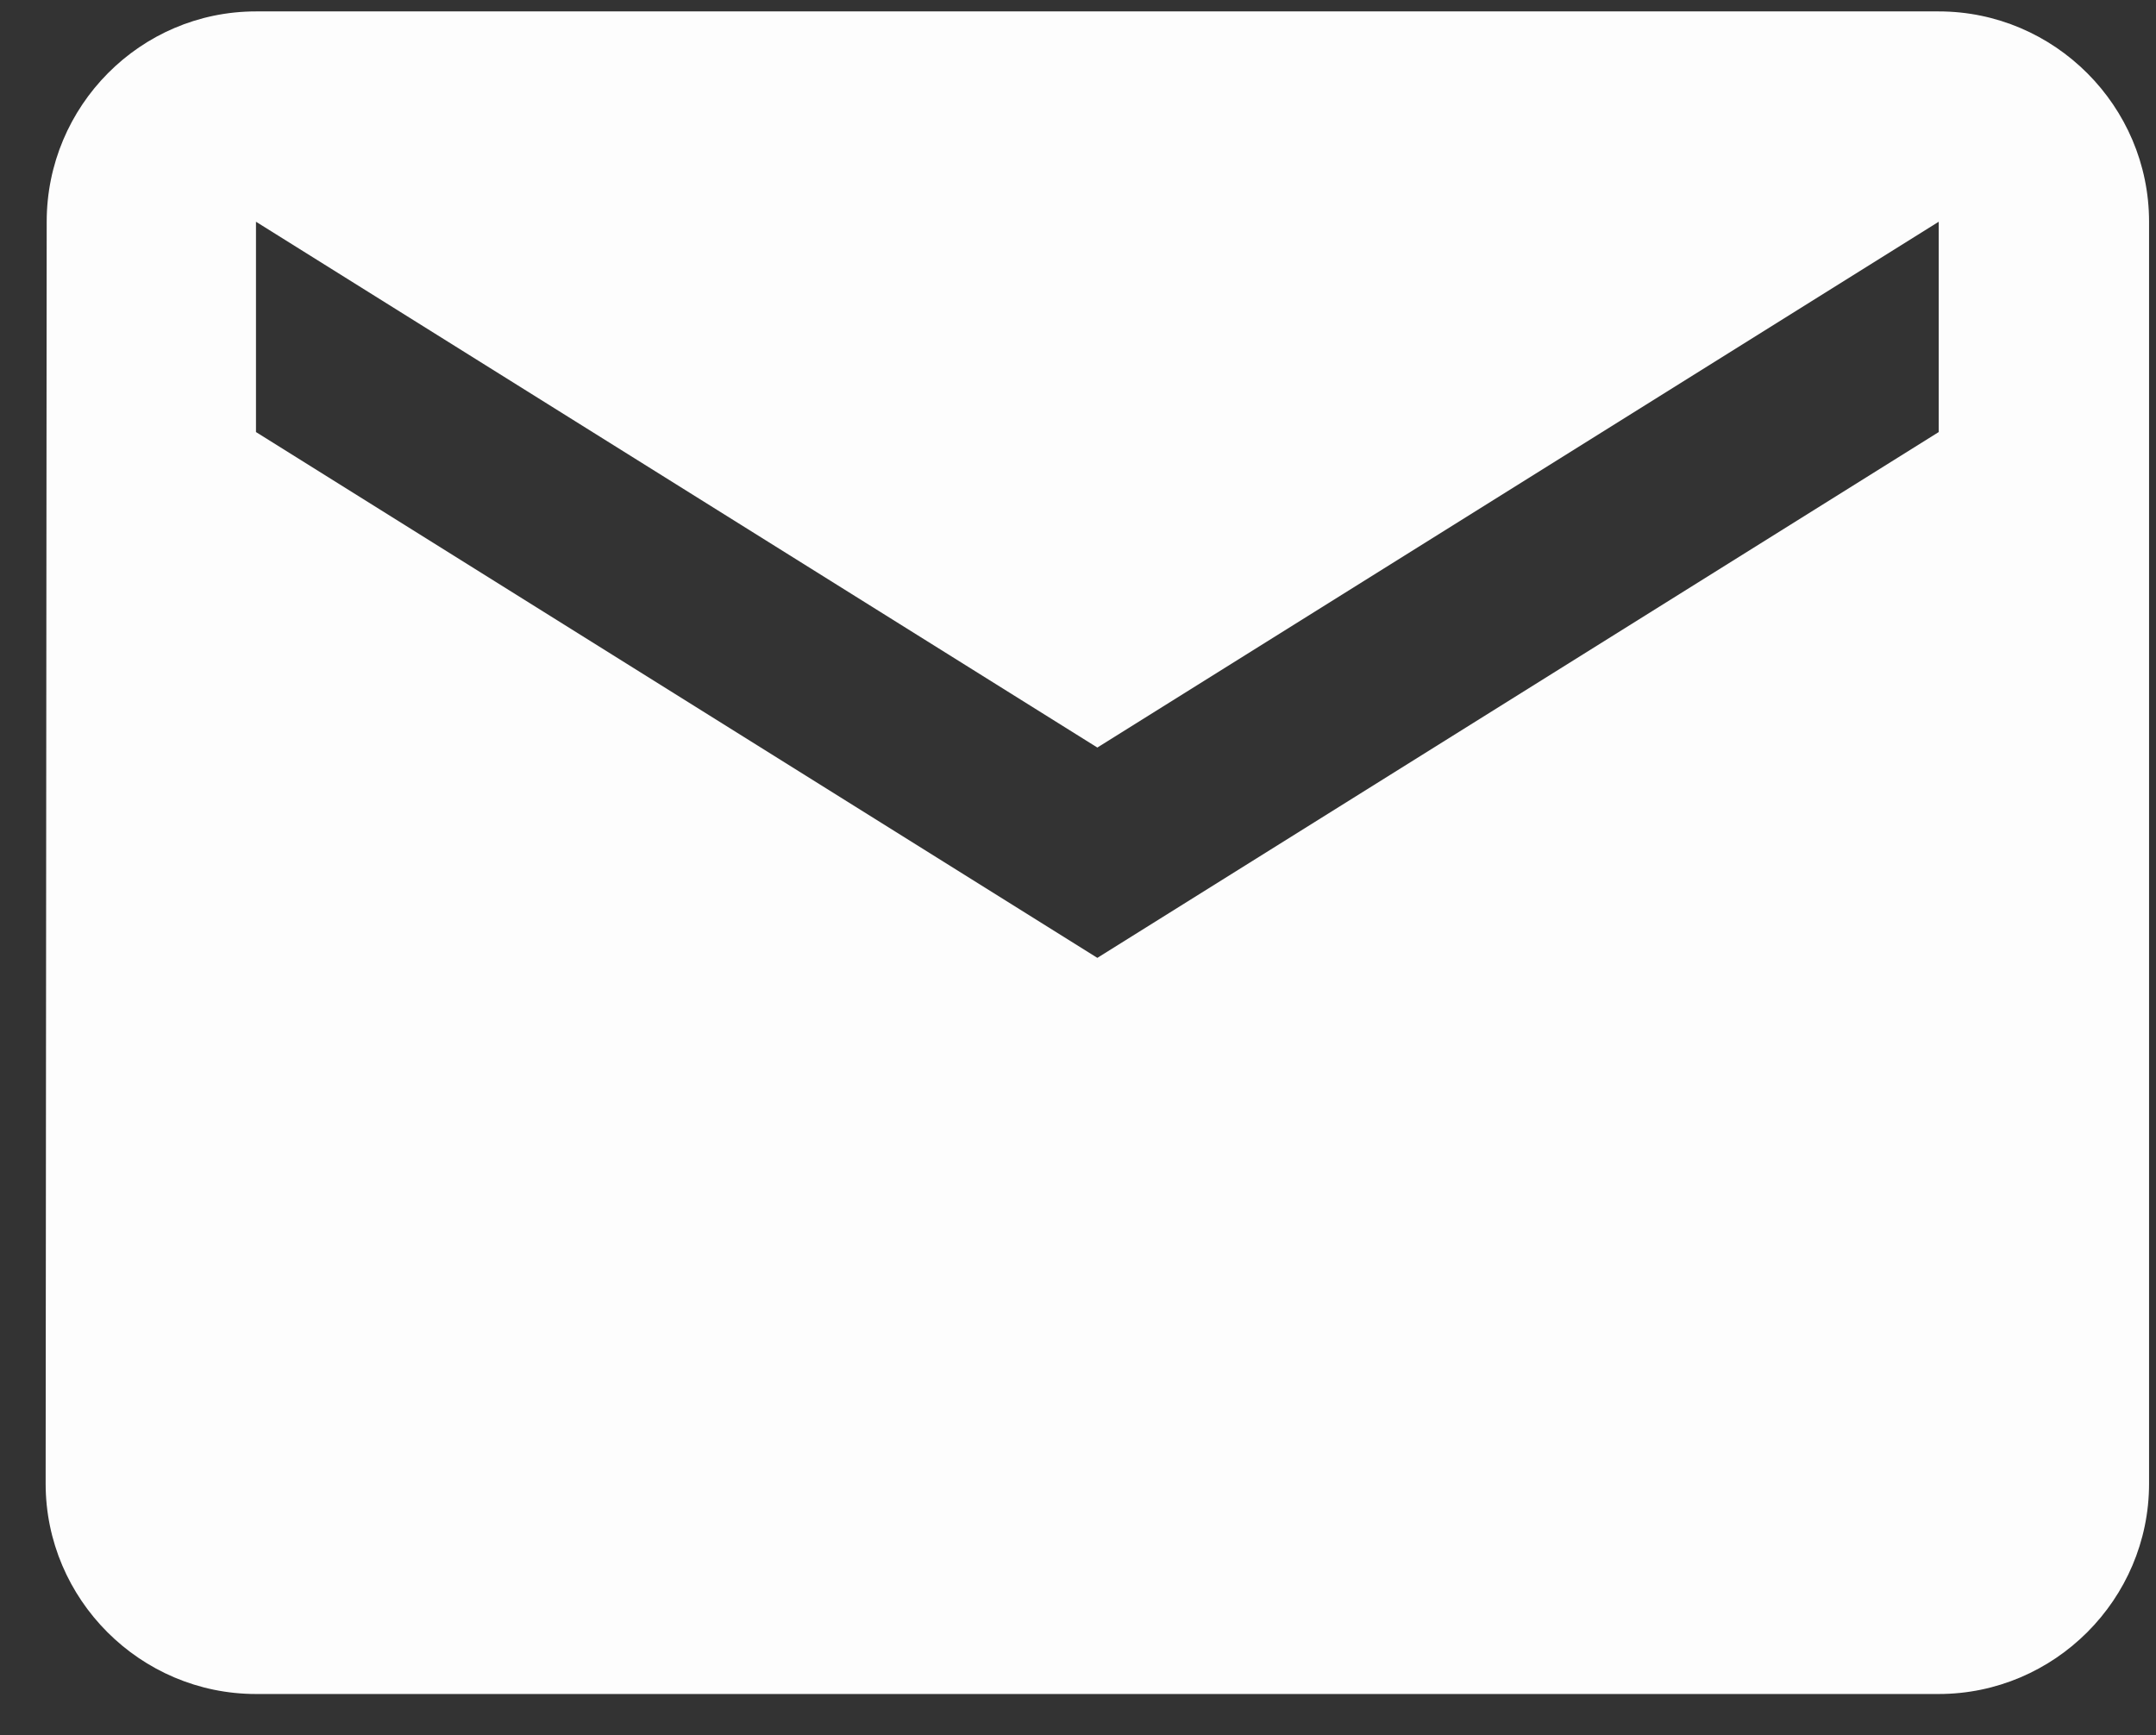
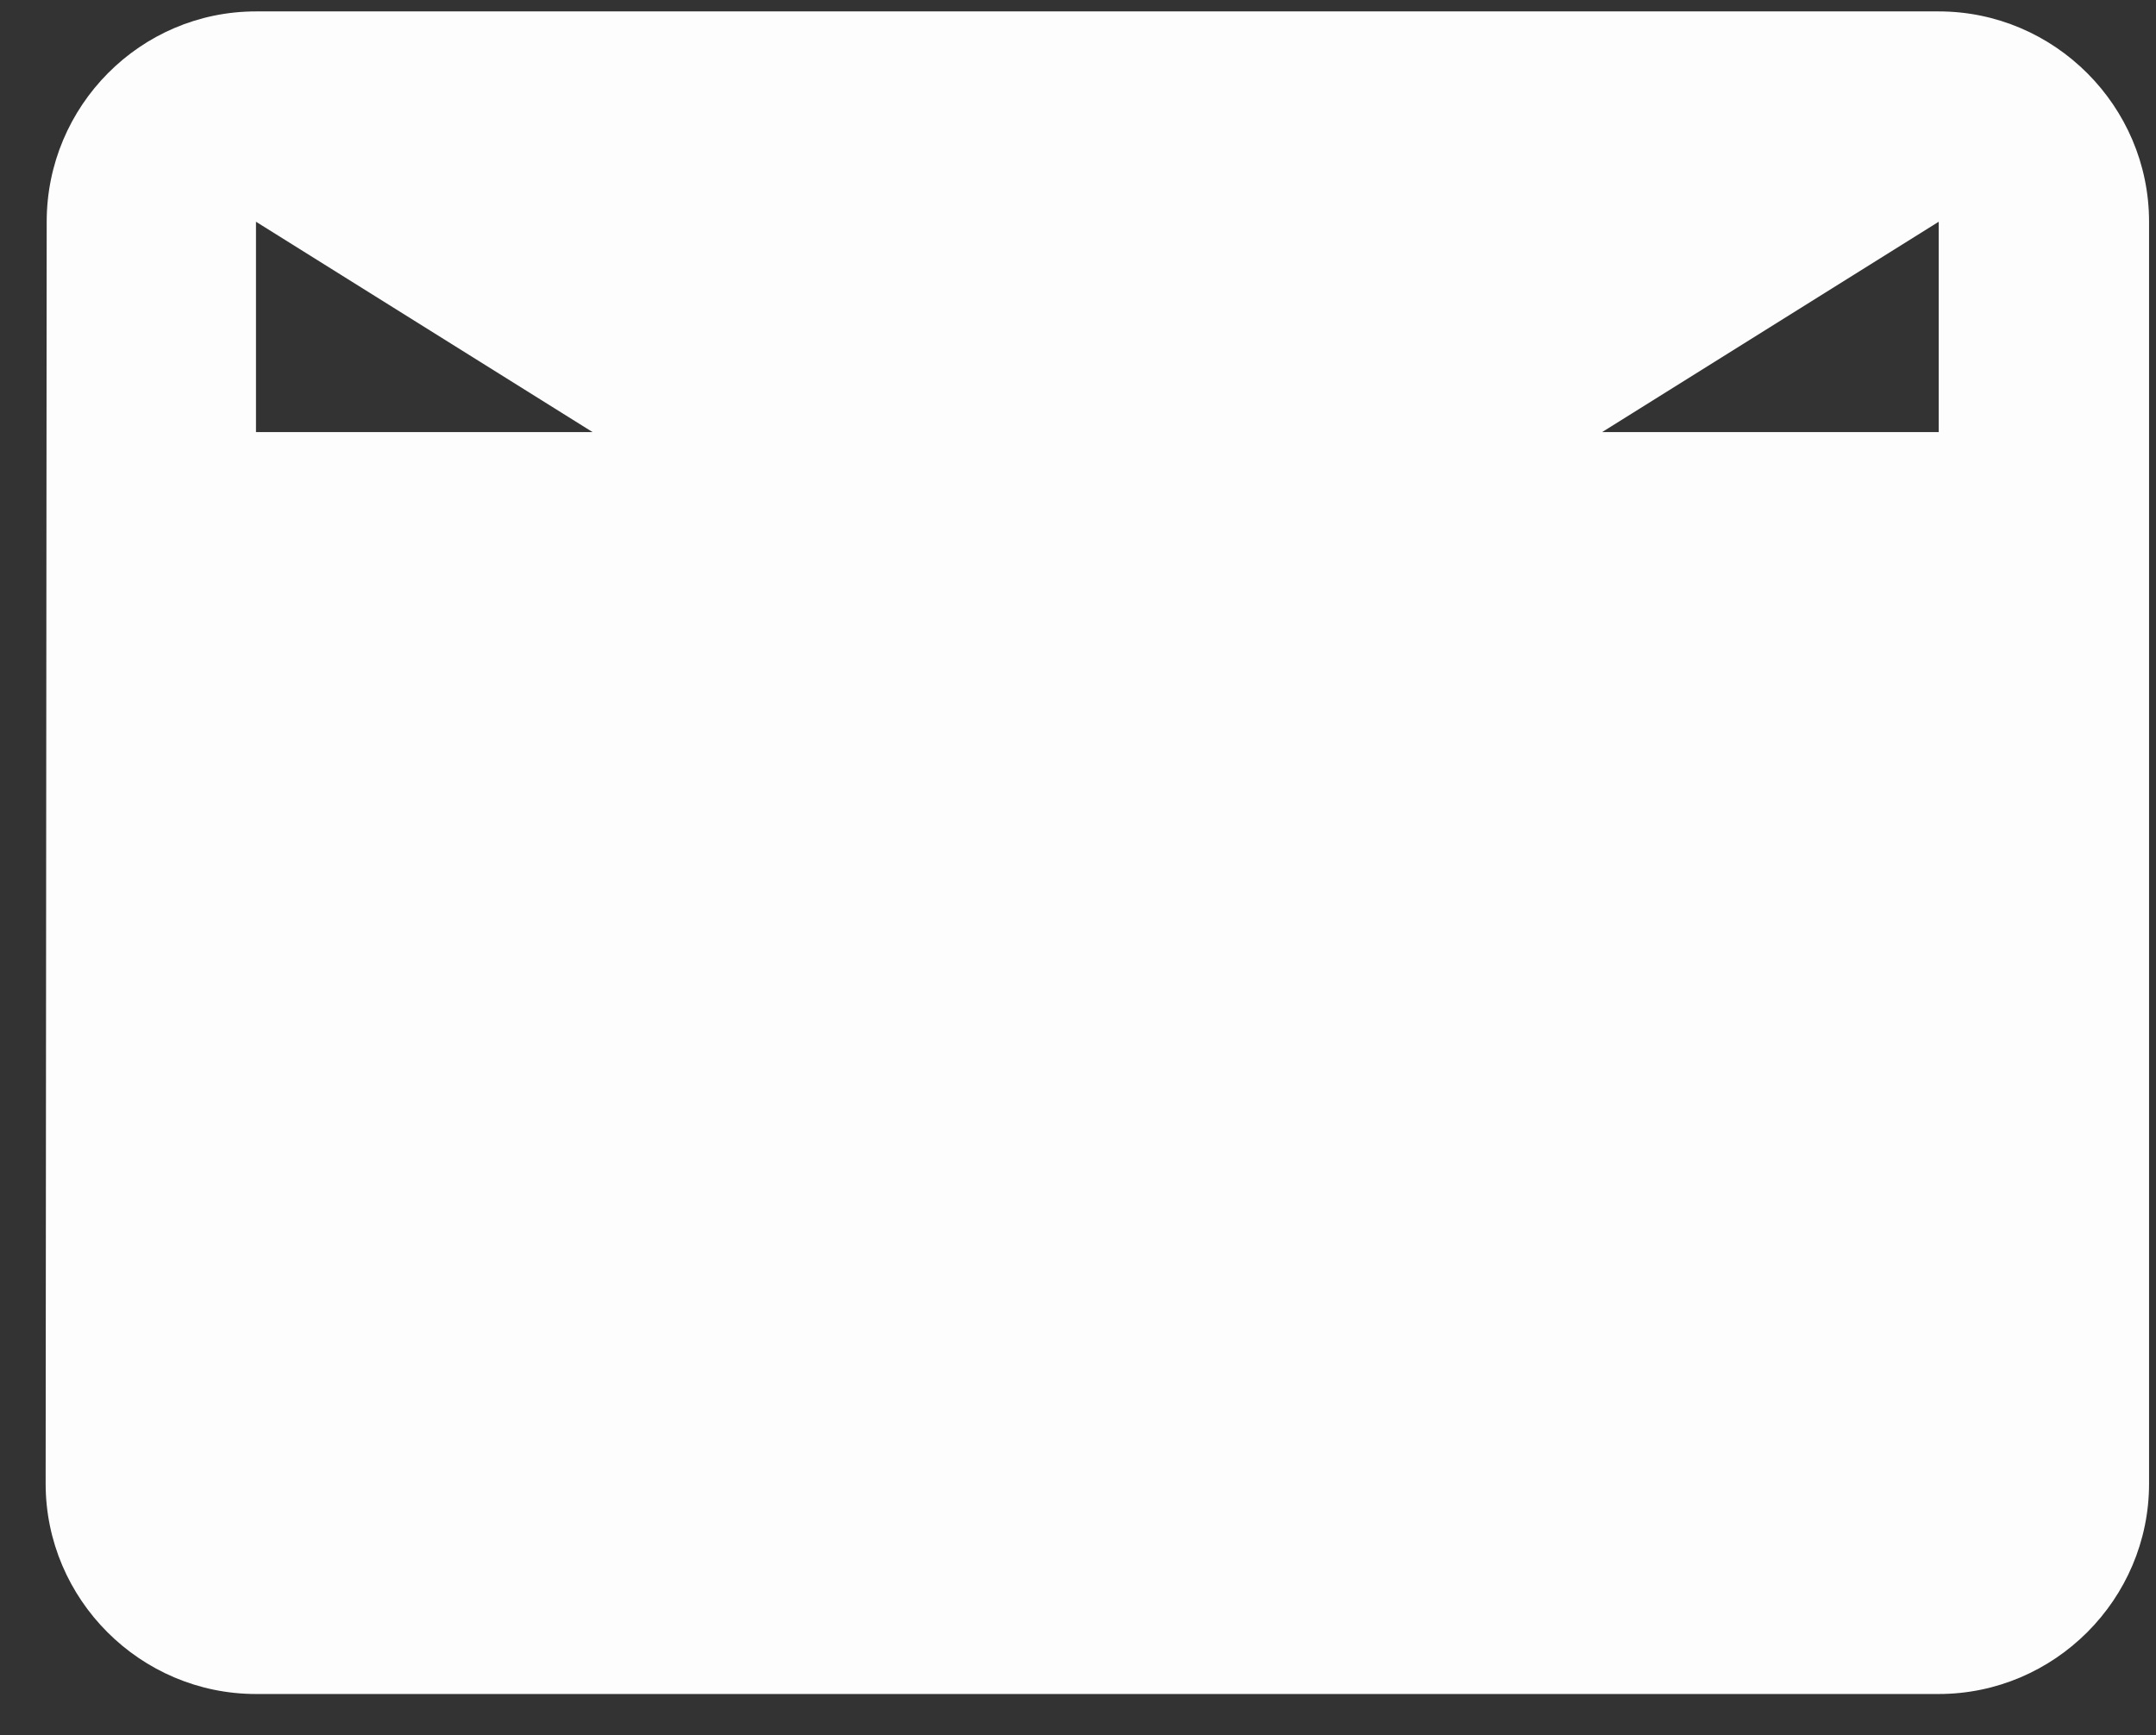
<svg xmlns="http://www.w3.org/2000/svg" width="41" height="33" viewBox="0 0 41 33" fill="none">
  <rect x="0" y="0" width="41" height="33" fill="#333333" stroke="none" />
-   <path d="M36.868 0.217H4.868C2.668 0.217 0.888 2.017 0.888 4.217L0.868 28.217C0.868 30.417 2.668 32.217 4.868 32.217H36.868C39.068 32.217 40.868 30.417 40.868 28.217V4.217C40.868 2.017 39.068 0.217 36.868 0.217ZM36.868 8.217L20.868 18.217L4.868 8.217V4.217L20.868 14.217L36.868 4.217V8.217Z" fill="#FDFDFD" />
+   <path d="M36.868 0.217H4.868C2.668 0.217 0.888 2.017 0.888 4.217L0.868 28.217C0.868 30.417 2.668 32.217 4.868 32.217H36.868C39.068 32.217 40.868 30.417 40.868 28.217V4.217C40.868 2.017 39.068 0.217 36.868 0.217ZM36.868 8.217L4.868 8.217V4.217L20.868 14.217L36.868 4.217V8.217Z" fill="#FDFDFD" />
</svg>